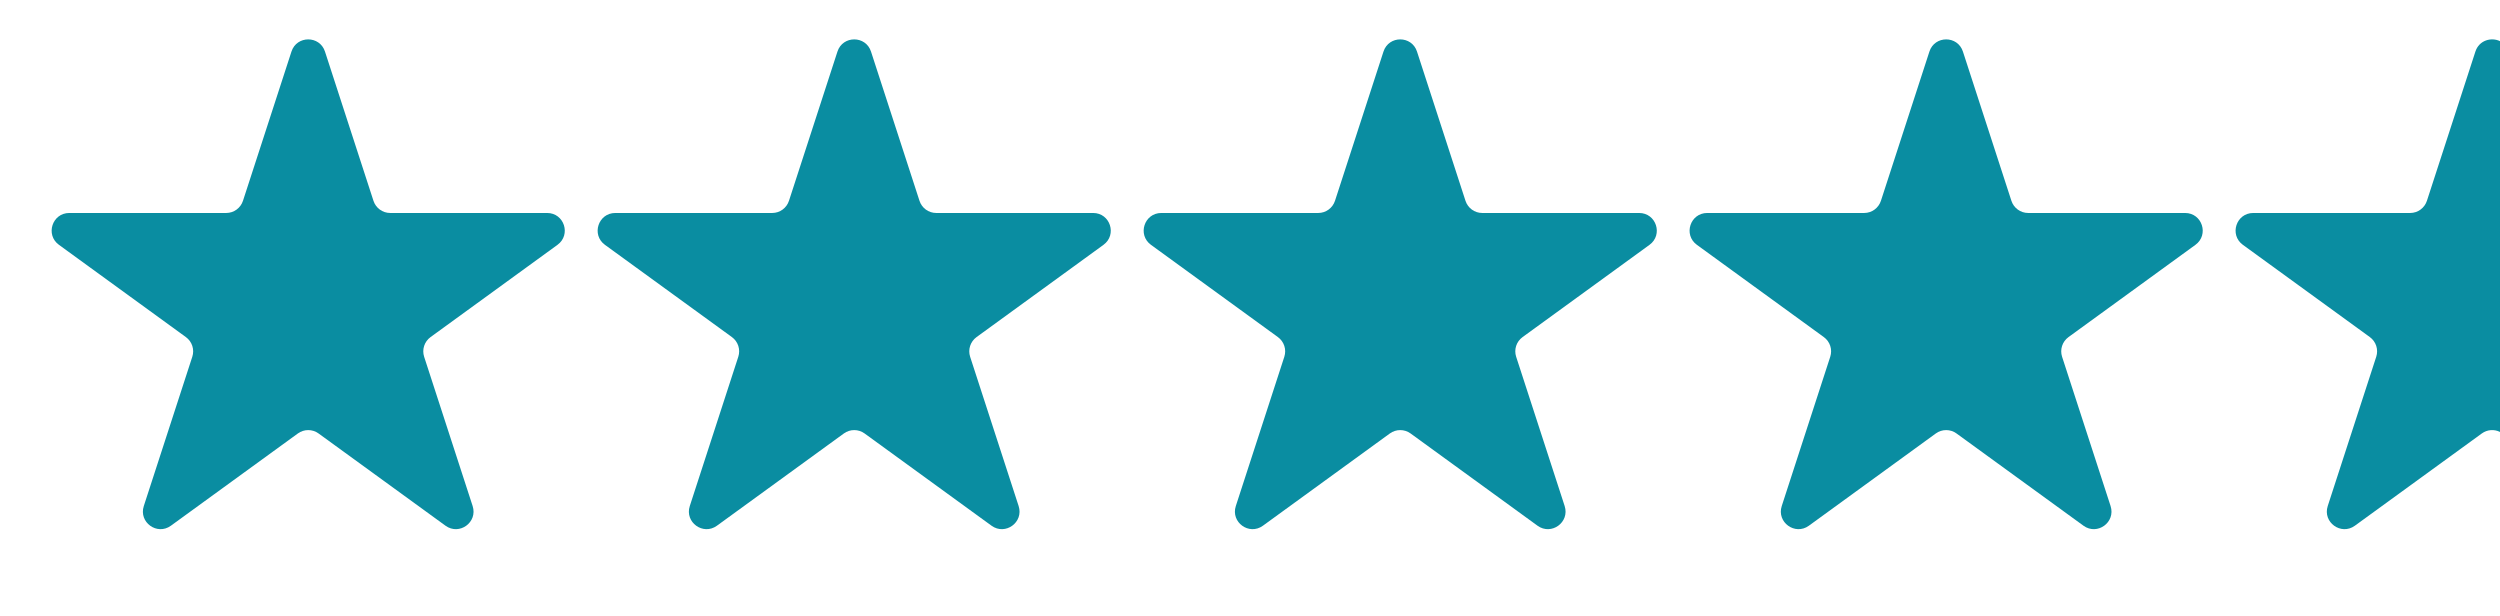
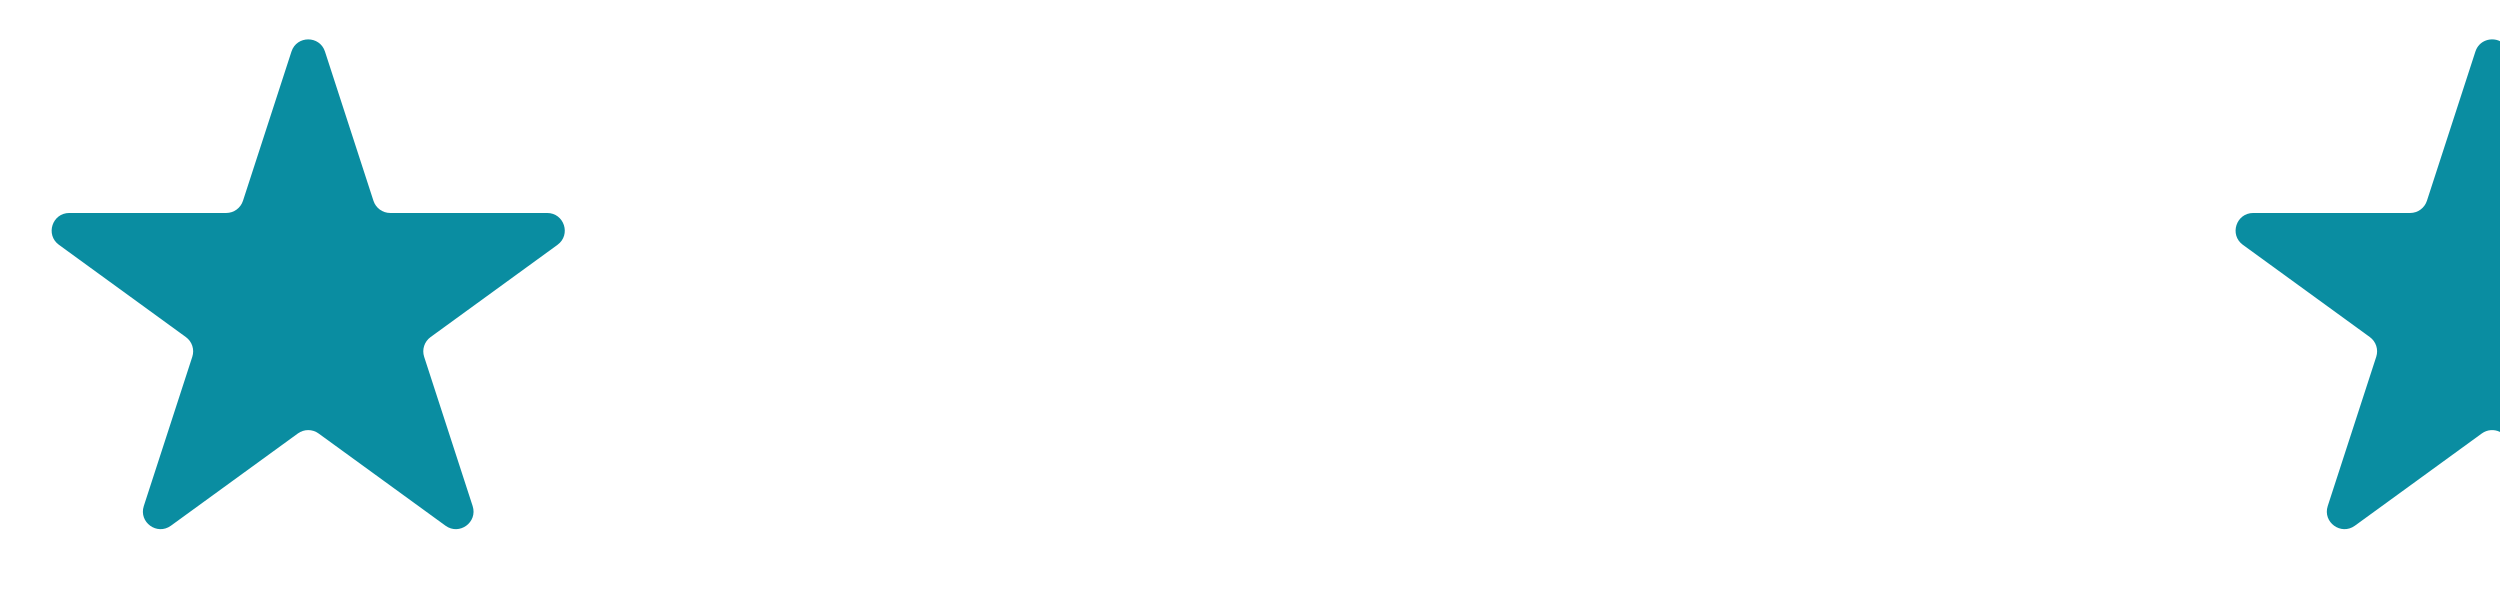
<svg xmlns="http://www.w3.org/2000/svg" width="73" height="18" viewBox="0 0 73 18" fill="none">
  <path d="M8.511 1.505C8.665 1.032 9.335 1.032 9.489 1.505L10.905 5.863C10.974 6.075 11.171 6.219 11.394 6.219H15.977C16.475 6.219 16.682 6.856 16.279 7.149L12.572 9.843C12.392 9.974 12.316 10.206 12.385 10.418L13.801 14.776C13.955 15.25 13.413 15.644 13.009 15.351L9.302 12.657C9.122 12.526 8.878 12.526 8.698 12.657L4.99 15.351C4.587 15.644 4.045 15.25 4.199 14.776L5.615 10.418C5.684 10.206 5.609 9.974 5.428 9.843L1.721 7.149C1.318 6.856 1.525 6.219 2.023 6.219H6.606C6.829 6.219 7.026 6.075 7.095 5.863L8.511 1.505Z" fill="#0A8DA1" />
-   <path d="M24.454 1.505C24.608 1.032 25.279 1.032 25.433 1.505L26.849 5.863C26.917 6.075 27.115 6.219 27.338 6.219H31.92C32.418 6.219 32.625 6.856 32.222 7.149L28.515 9.843C28.335 9.974 28.259 10.206 28.328 10.418L29.744 14.776C29.898 15.25 29.356 15.644 28.953 15.351L25.246 12.657C25.065 12.526 24.821 12.526 24.641 12.657L20.934 15.351C20.531 15.644 19.988 15.25 20.142 14.776L21.558 10.418C21.627 10.206 21.552 9.974 21.372 9.843L17.664 7.149C17.261 6.856 17.468 6.219 17.967 6.219H22.549C22.772 6.219 22.969 6.075 23.038 5.863L24.454 1.505Z" fill="#0A8DA1" />
-   <path d="M40.398 1.505C40.552 1.032 41.222 1.032 41.376 1.505L42.792 5.863C42.861 6.075 43.058 6.219 43.281 6.219H47.863C48.362 6.219 48.569 6.856 48.166 7.149L44.459 9.843C44.278 9.974 44.203 10.206 44.272 10.418L45.688 14.776C45.842 15.25 45.299 15.644 44.896 15.351L41.189 12.657C41.009 12.526 40.765 12.526 40.584 12.657L36.877 15.351C36.474 15.644 35.932 15.25 36.086 14.776L37.502 10.418C37.571 10.206 37.495 9.974 37.315 9.843L33.608 7.149C33.205 6.856 33.412 6.219 33.91 6.219H38.492C38.715 6.219 38.913 6.075 38.982 5.863L40.398 1.505Z" fill="#0A8DA1" />
-   <path d="M56.339 1.505C56.493 1.032 57.163 1.032 57.317 1.505L58.733 5.863C58.802 6.075 59 6.219 59.222 6.219H63.805C64.303 6.219 64.51 6.856 64.107 7.149L60.4 9.843C60.22 9.974 60.144 10.206 60.213 10.418L61.629 14.776C61.783 15.25 61.241 15.644 60.838 15.351L57.13 12.657C56.95 12.526 56.706 12.526 56.526 12.657L52.819 15.351C52.416 15.644 51.873 15.25 52.027 14.776L53.443 10.418C53.512 10.206 53.437 9.974 53.256 9.843L49.549 7.149C49.146 6.856 49.353 6.219 49.851 6.219H54.434C54.657 6.219 54.854 6.075 54.923 5.863L56.339 1.505Z" fill="#0A8DA1" />
  <path fill-rule="evenodd" clip-rule="evenodd" d="M73 1.202C72.741 1.077 72.388 1.178 72.282 1.505L70.866 5.863C70.797 6.075 70.6 6.219 70.377 6.219H65.795C65.296 6.219 65.089 6.856 65.492 7.149L69.2 9.843C69.38 9.974 69.455 10.206 69.386 10.418L67.97 14.776C67.816 15.25 68.359 15.644 68.762 15.351L72.469 12.657C72.626 12.543 72.831 12.528 73 12.613V1.202Z" fill="#0A8DA1" />
</svg>